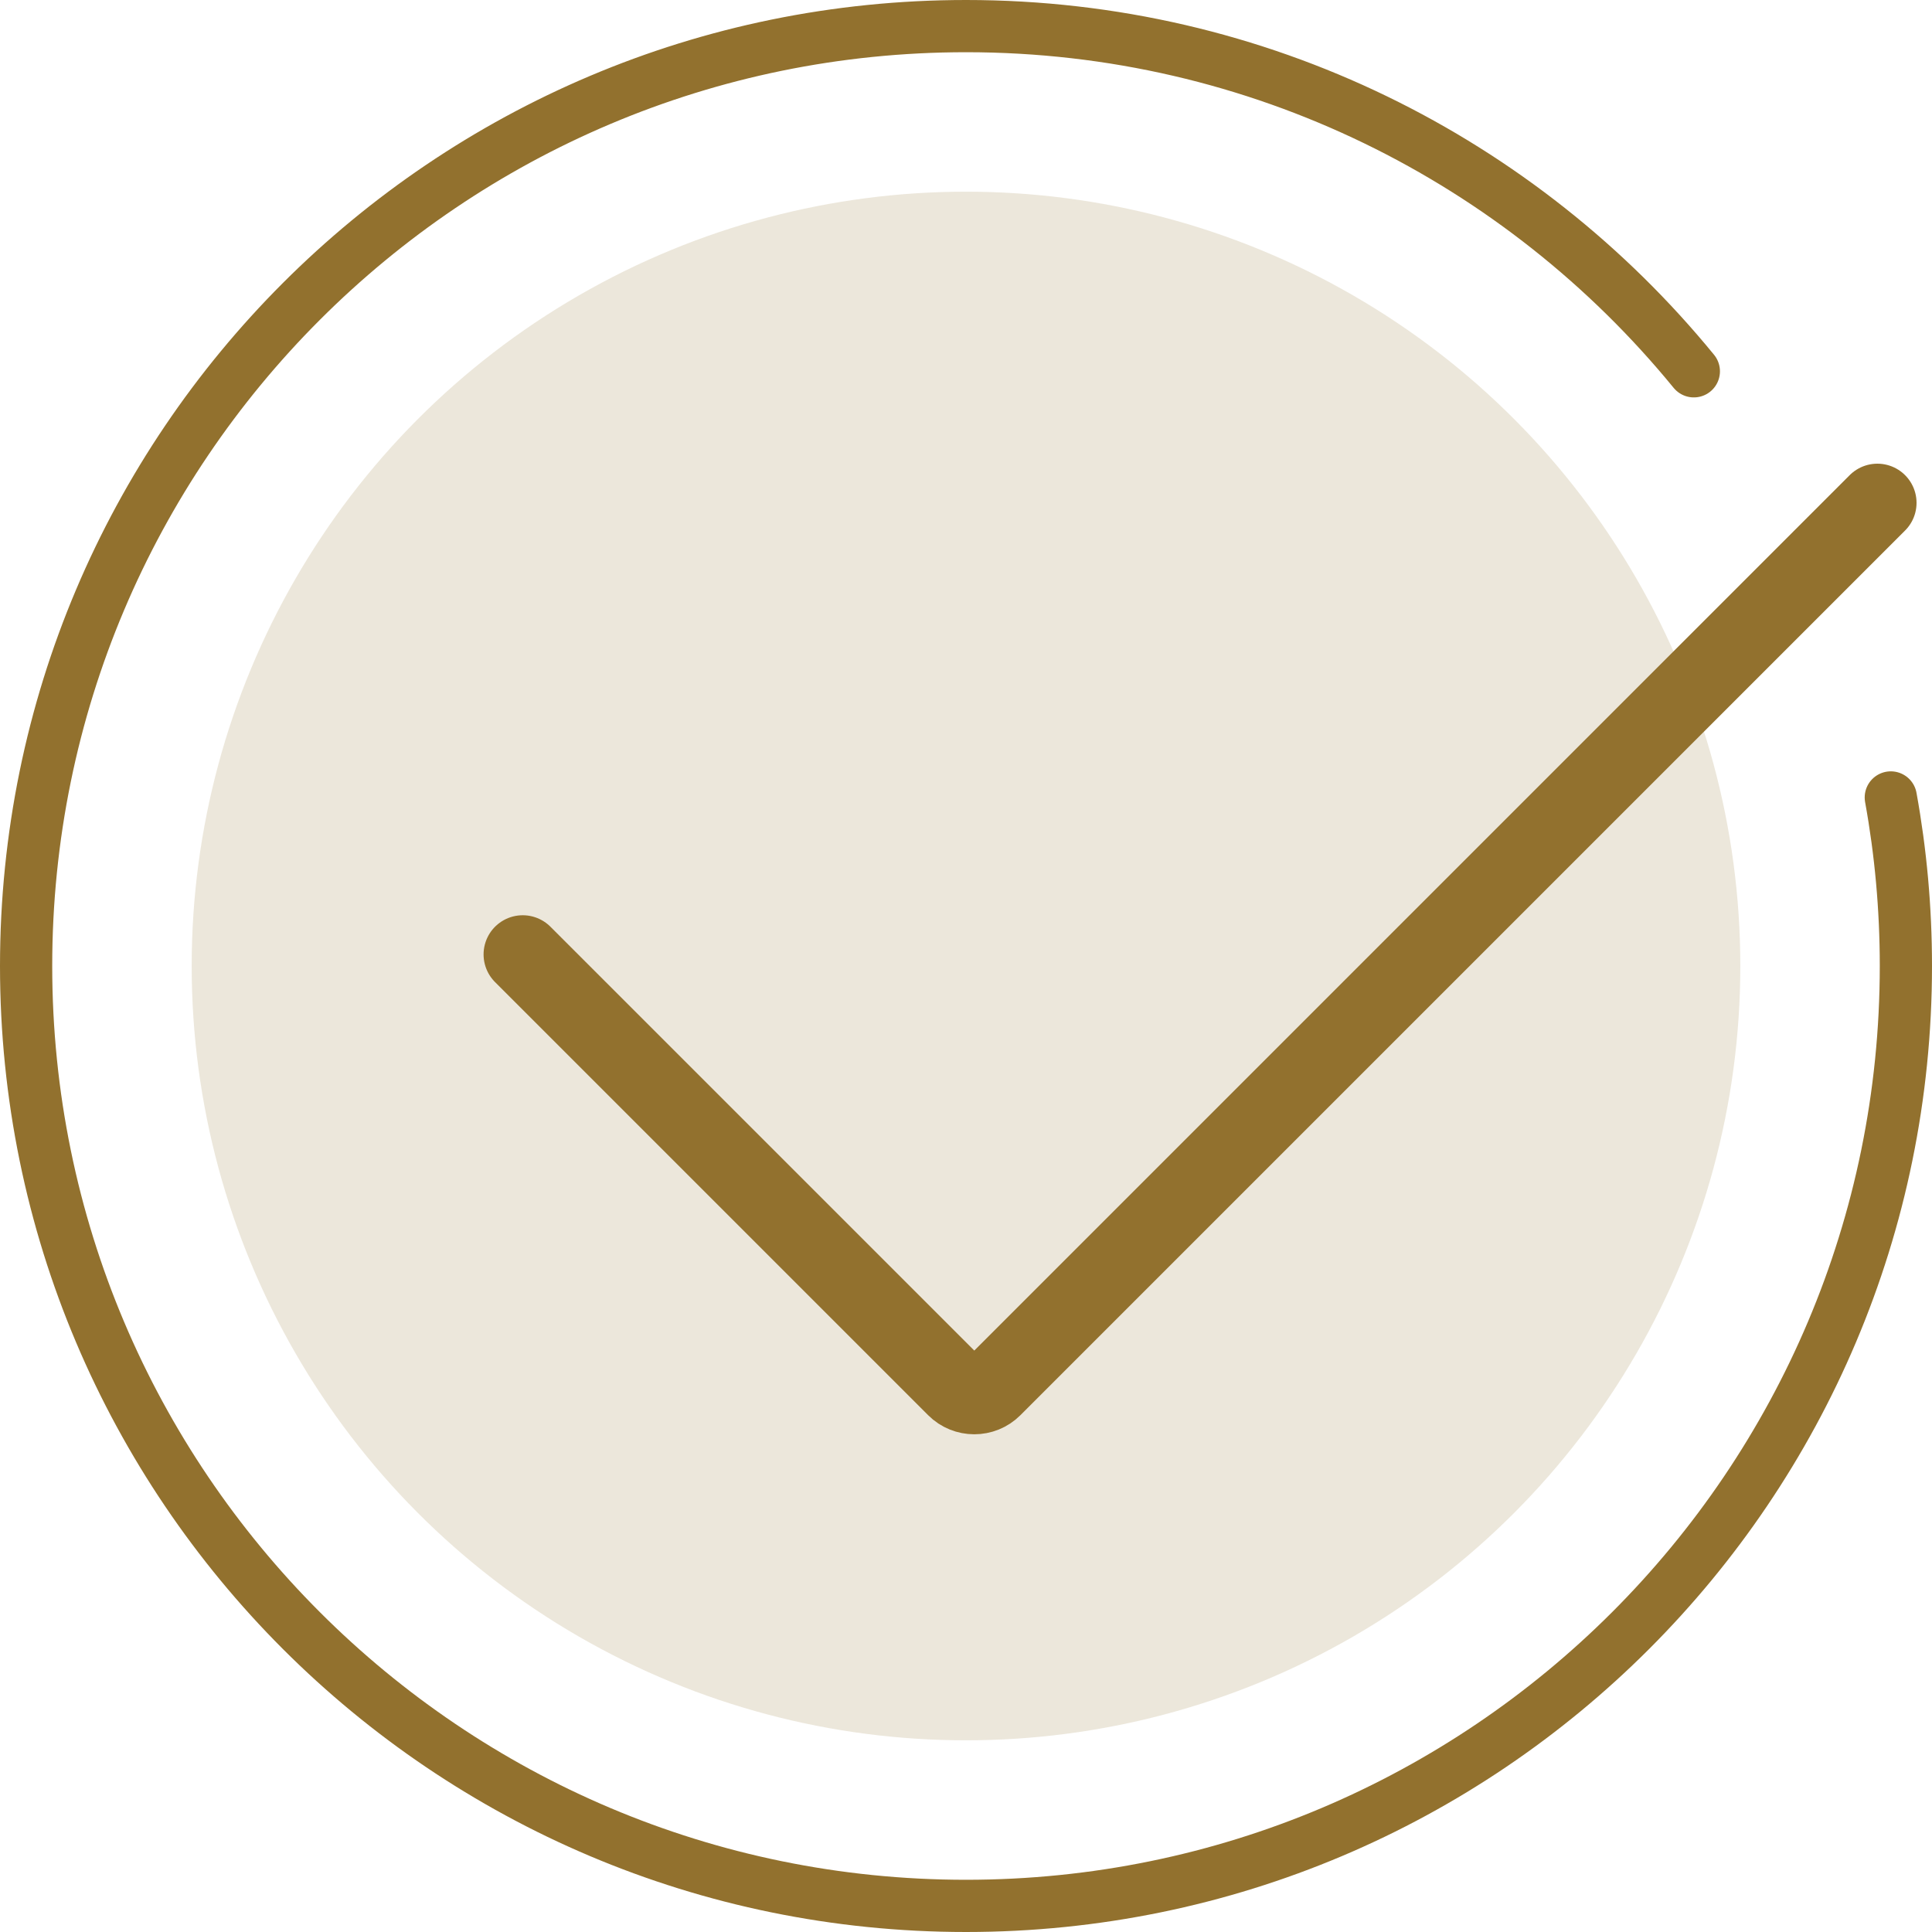
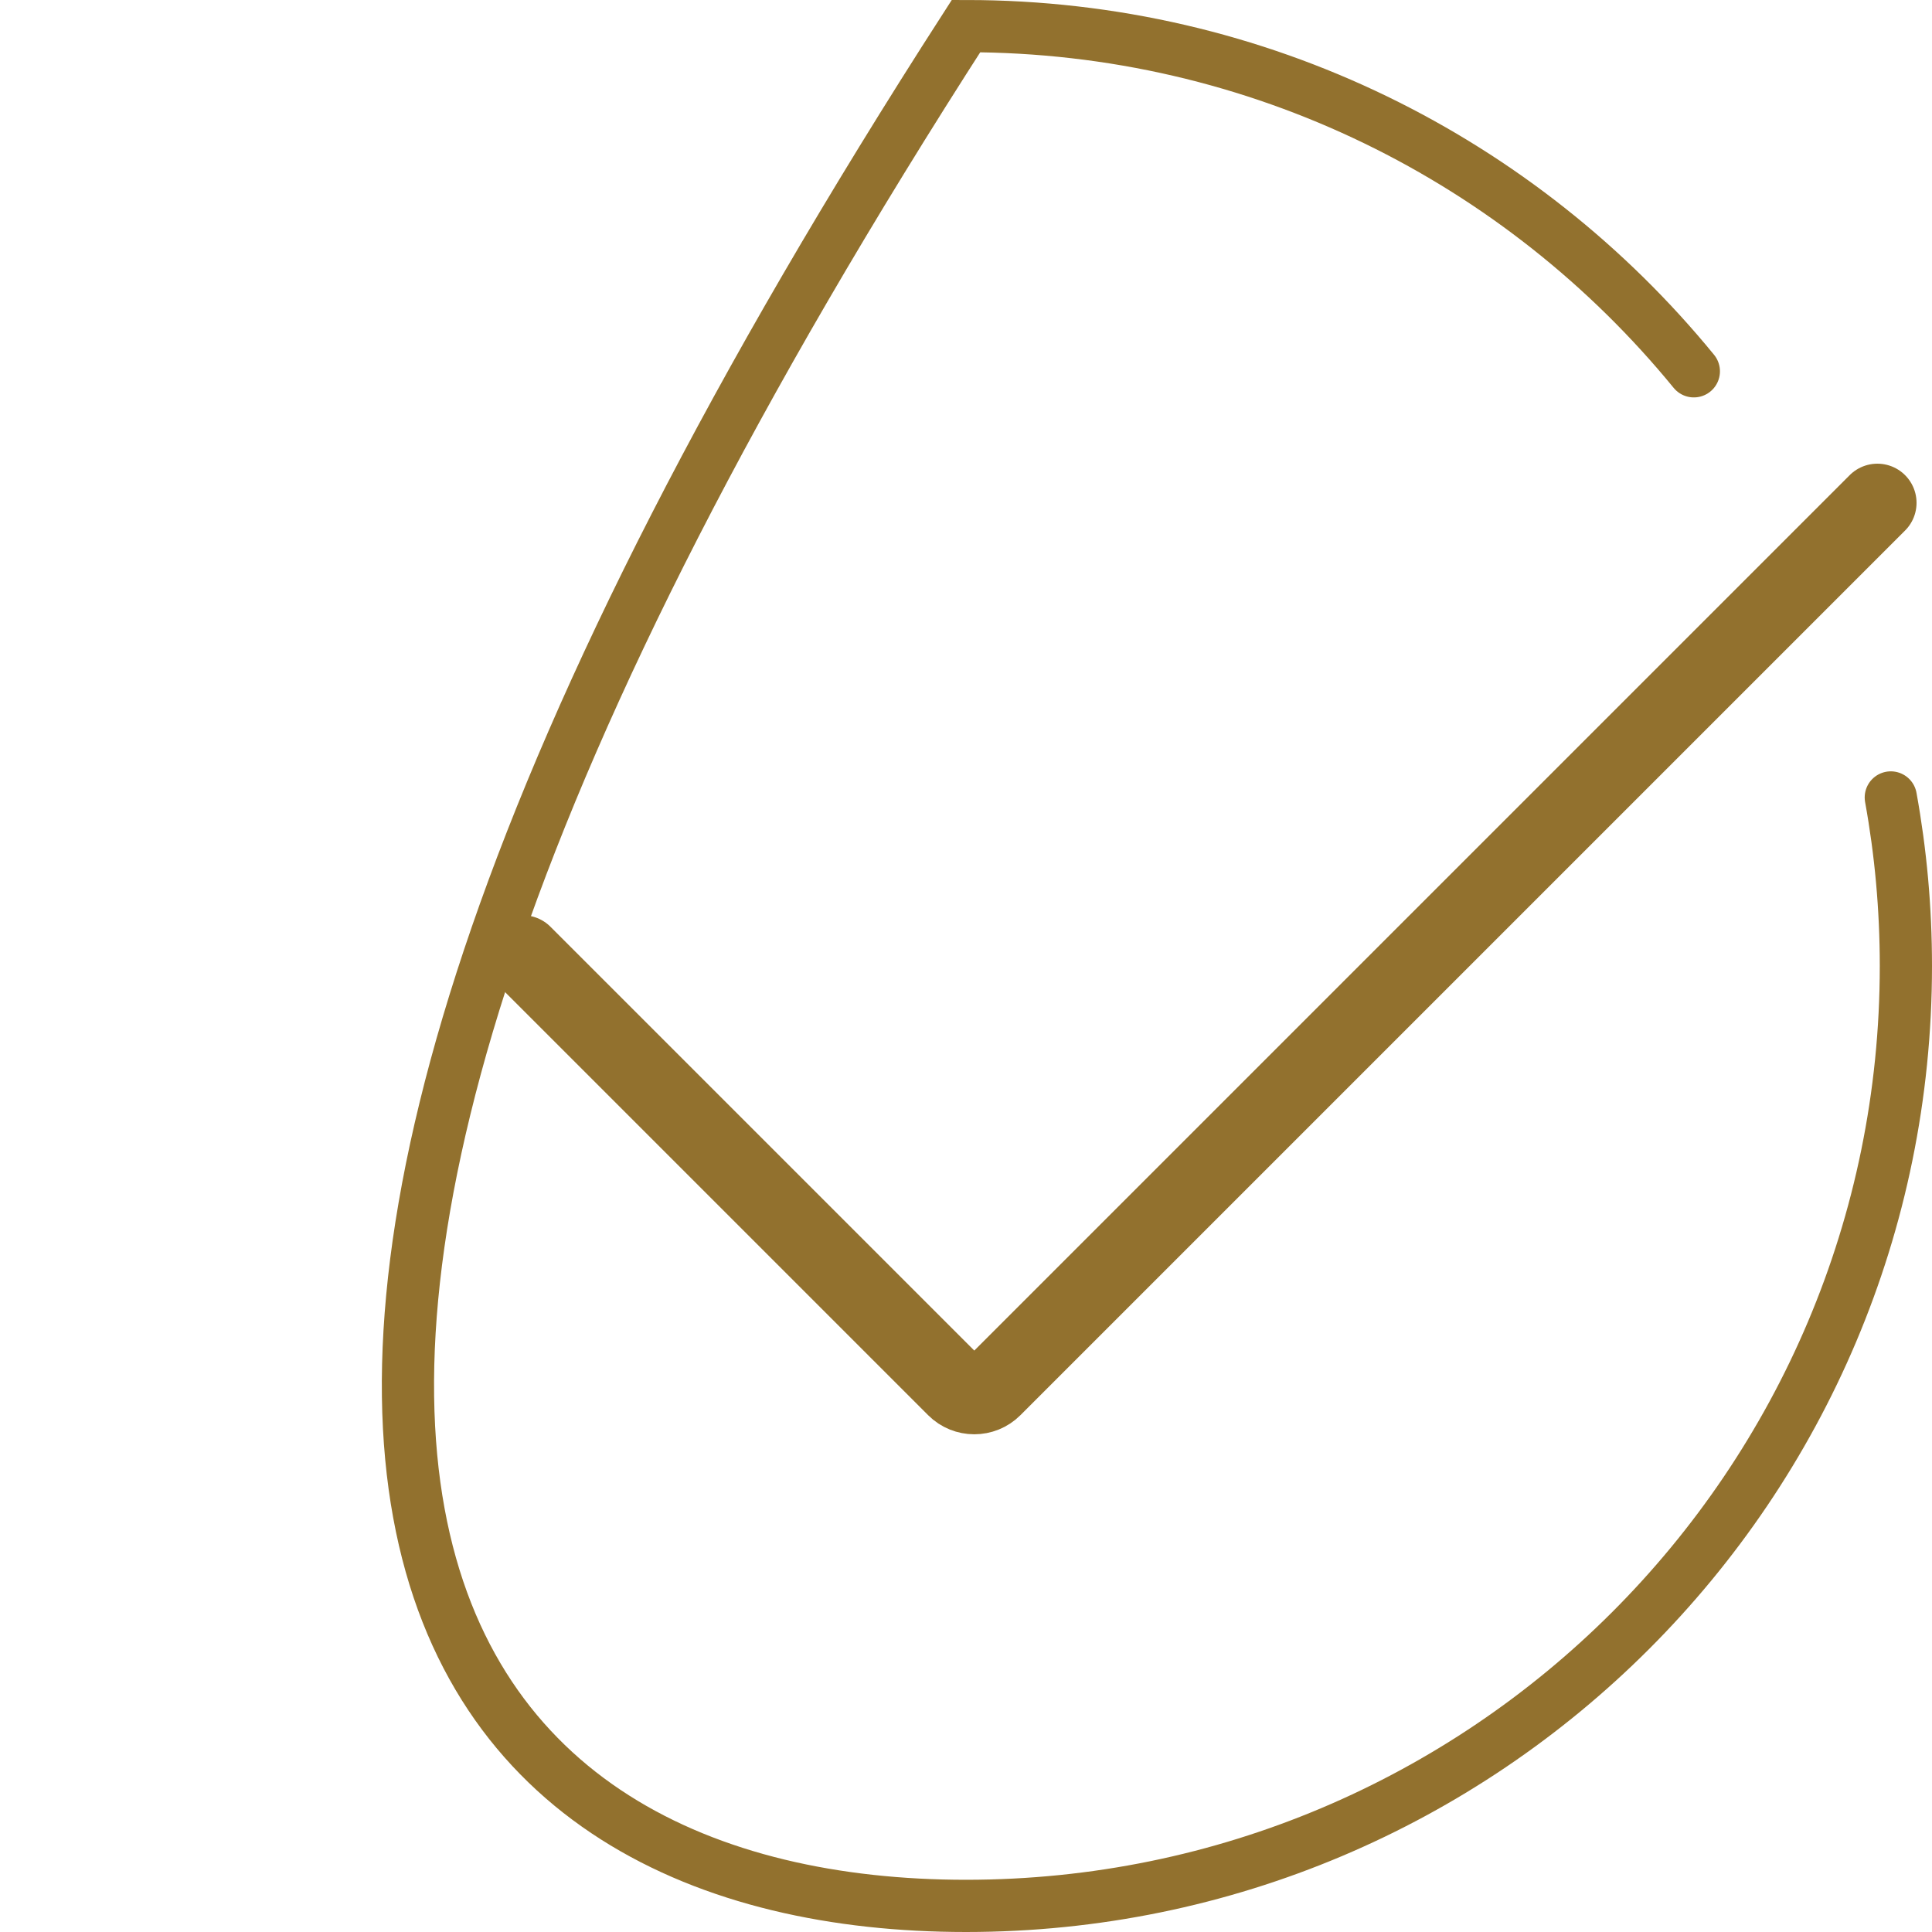
<svg xmlns="http://www.w3.org/2000/svg" width="37" height="37" viewBox="0 0 37 37" fill="none">
-   <circle cx="18.5" cy="18.5" r="14.829" fill="#92712E" fill-opacity="0.17" />
-   <path d="M32.439 7.111C29.139 3.076 24.12 0.5 18.5 0.5C8.559 0.5 0.5 8.559 0.5 18.5C0.5 28.441 8.559 36.5 18.5 36.5C28.441 36.5 36.5 28.441 36.5 18.5C36.5 17.398 36.401 16.319 36.211 15.272" stroke="#92712E" stroke-linecap="round" />
+   <path d="M32.439 7.111C29.139 3.076 24.12 0.5 18.5 0.5C0.5 28.441 8.559 36.5 18.5 36.5C28.441 36.5 36.5 28.441 36.5 18.5C36.5 17.398 36.401 16.319 36.211 15.272" stroke="#92712E" stroke-linecap="round" />
  <path d="M10.011 18.278L18.305 26.572C18.5 26.767 18.817 26.767 19.012 26.572L35.954 9.63" stroke="#92712E" stroke-width="1.5" stroke-linecap="round" />
</svg>